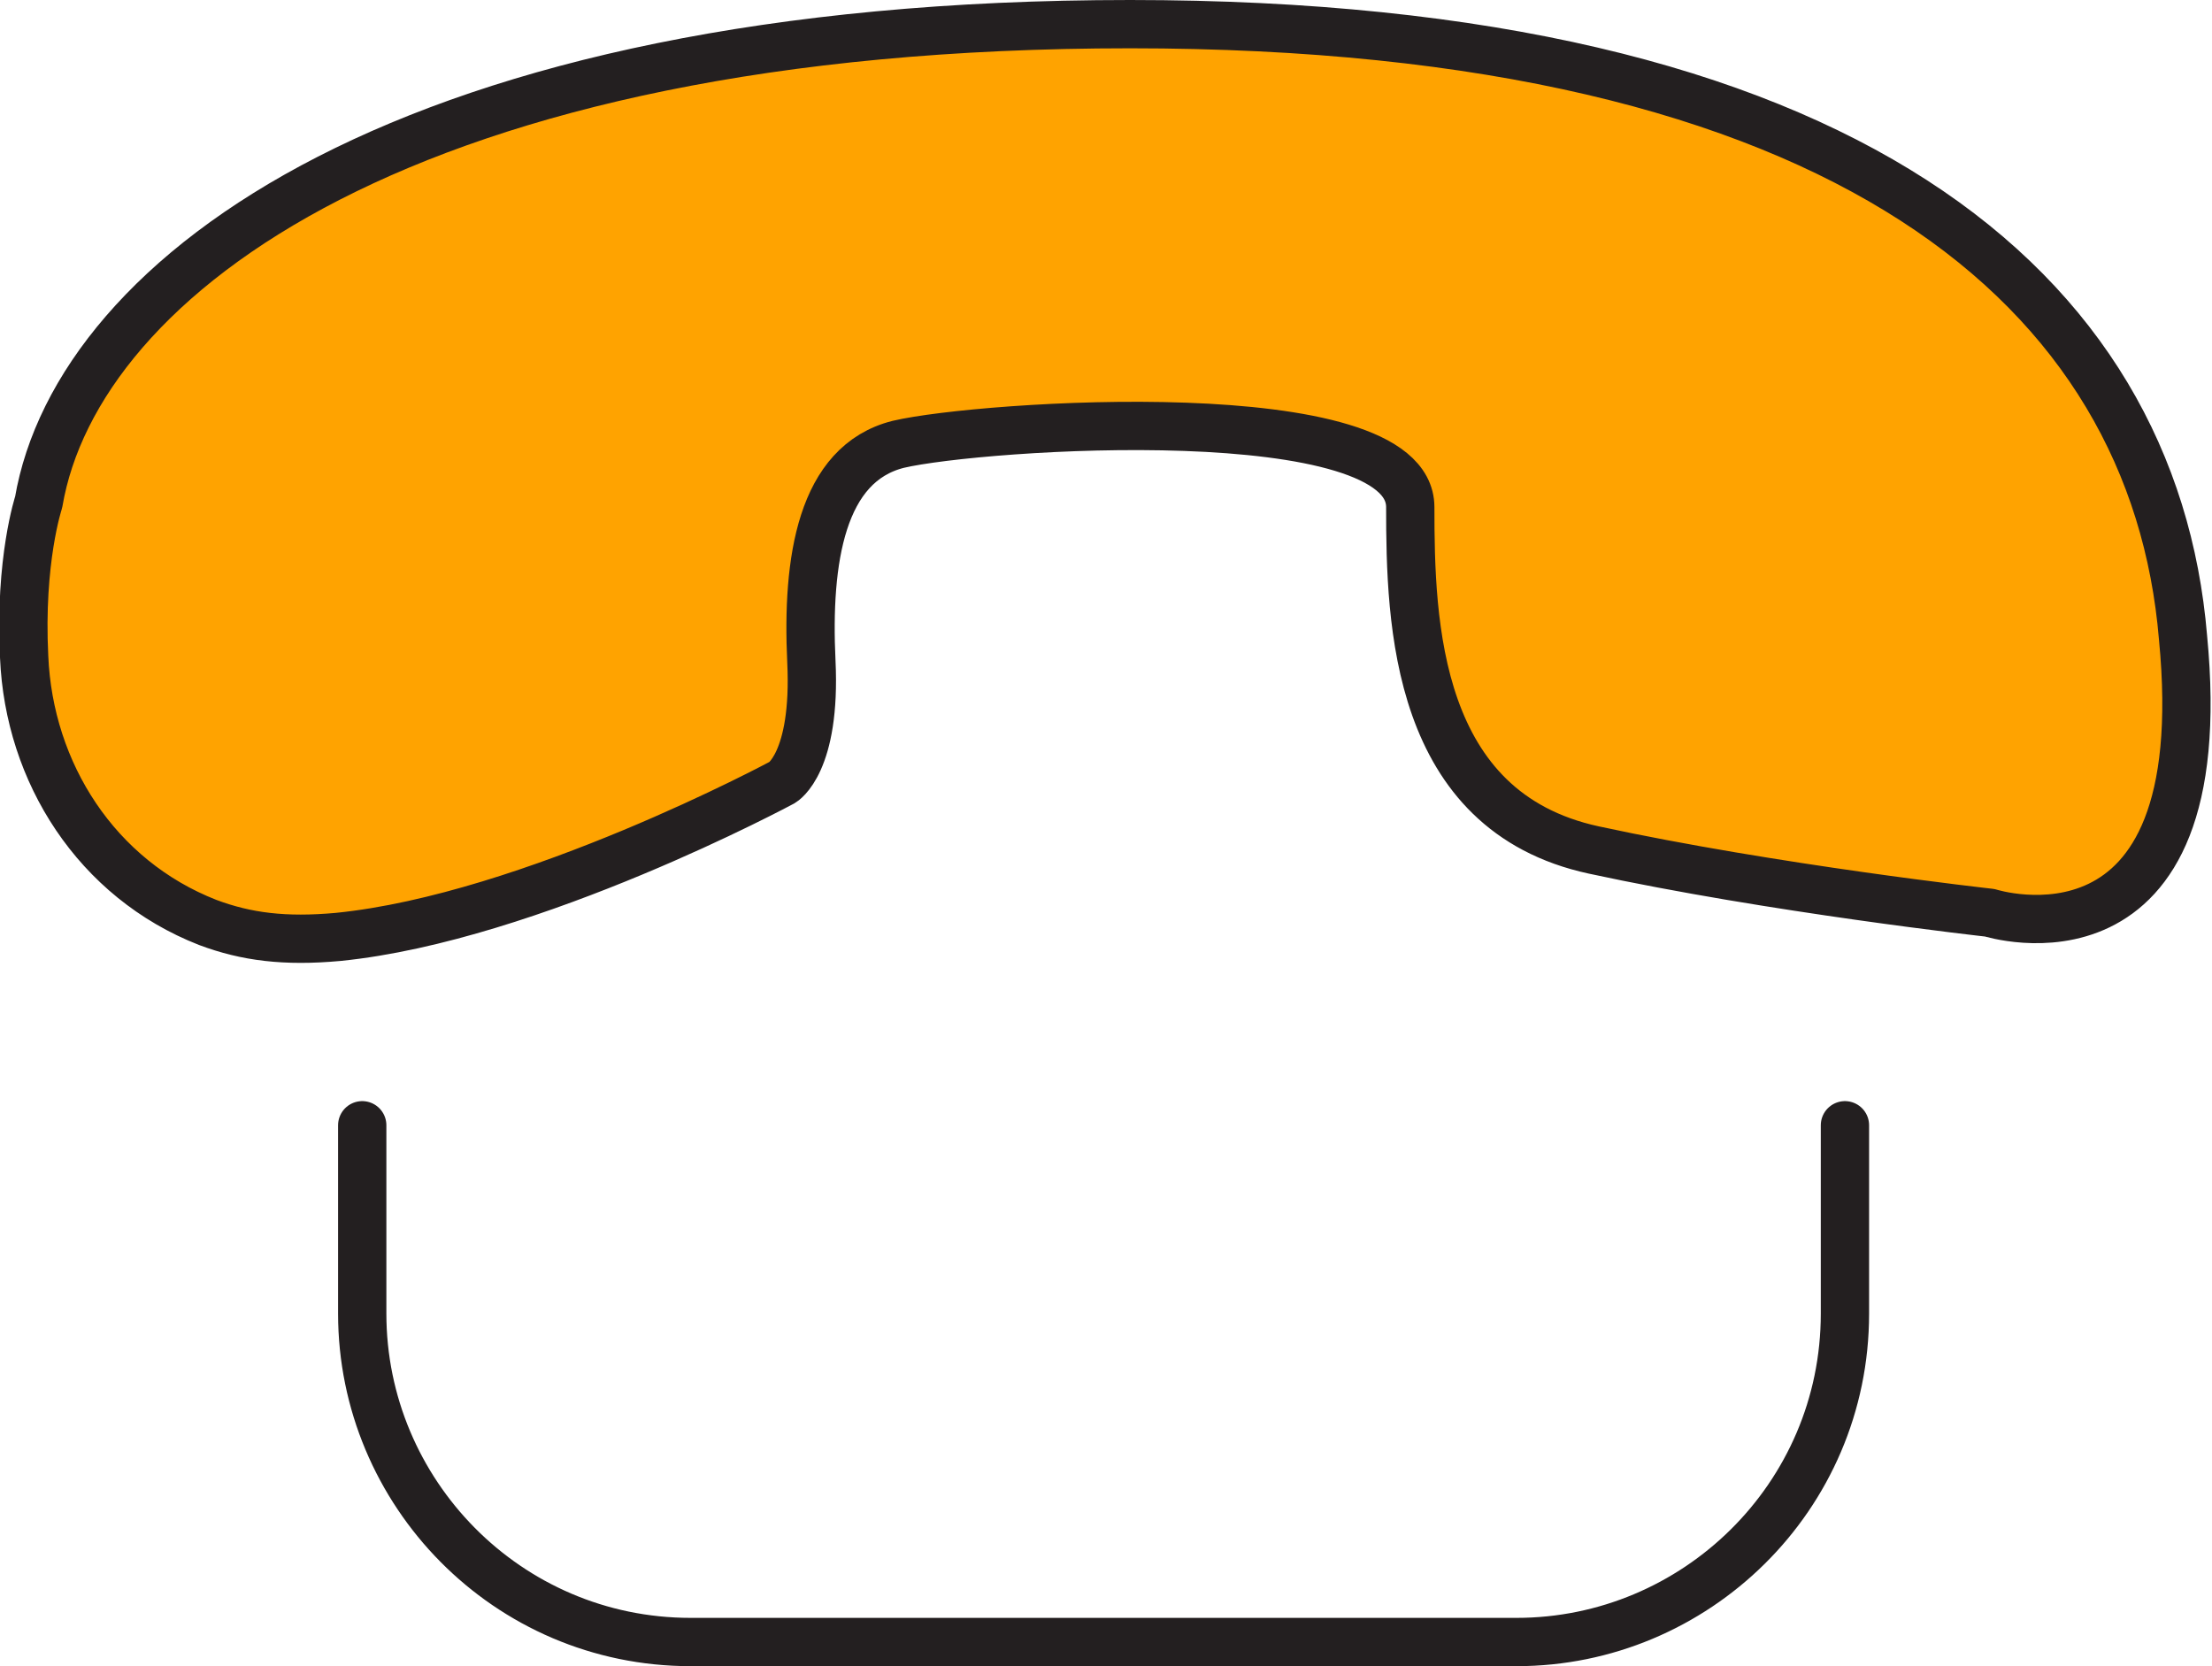
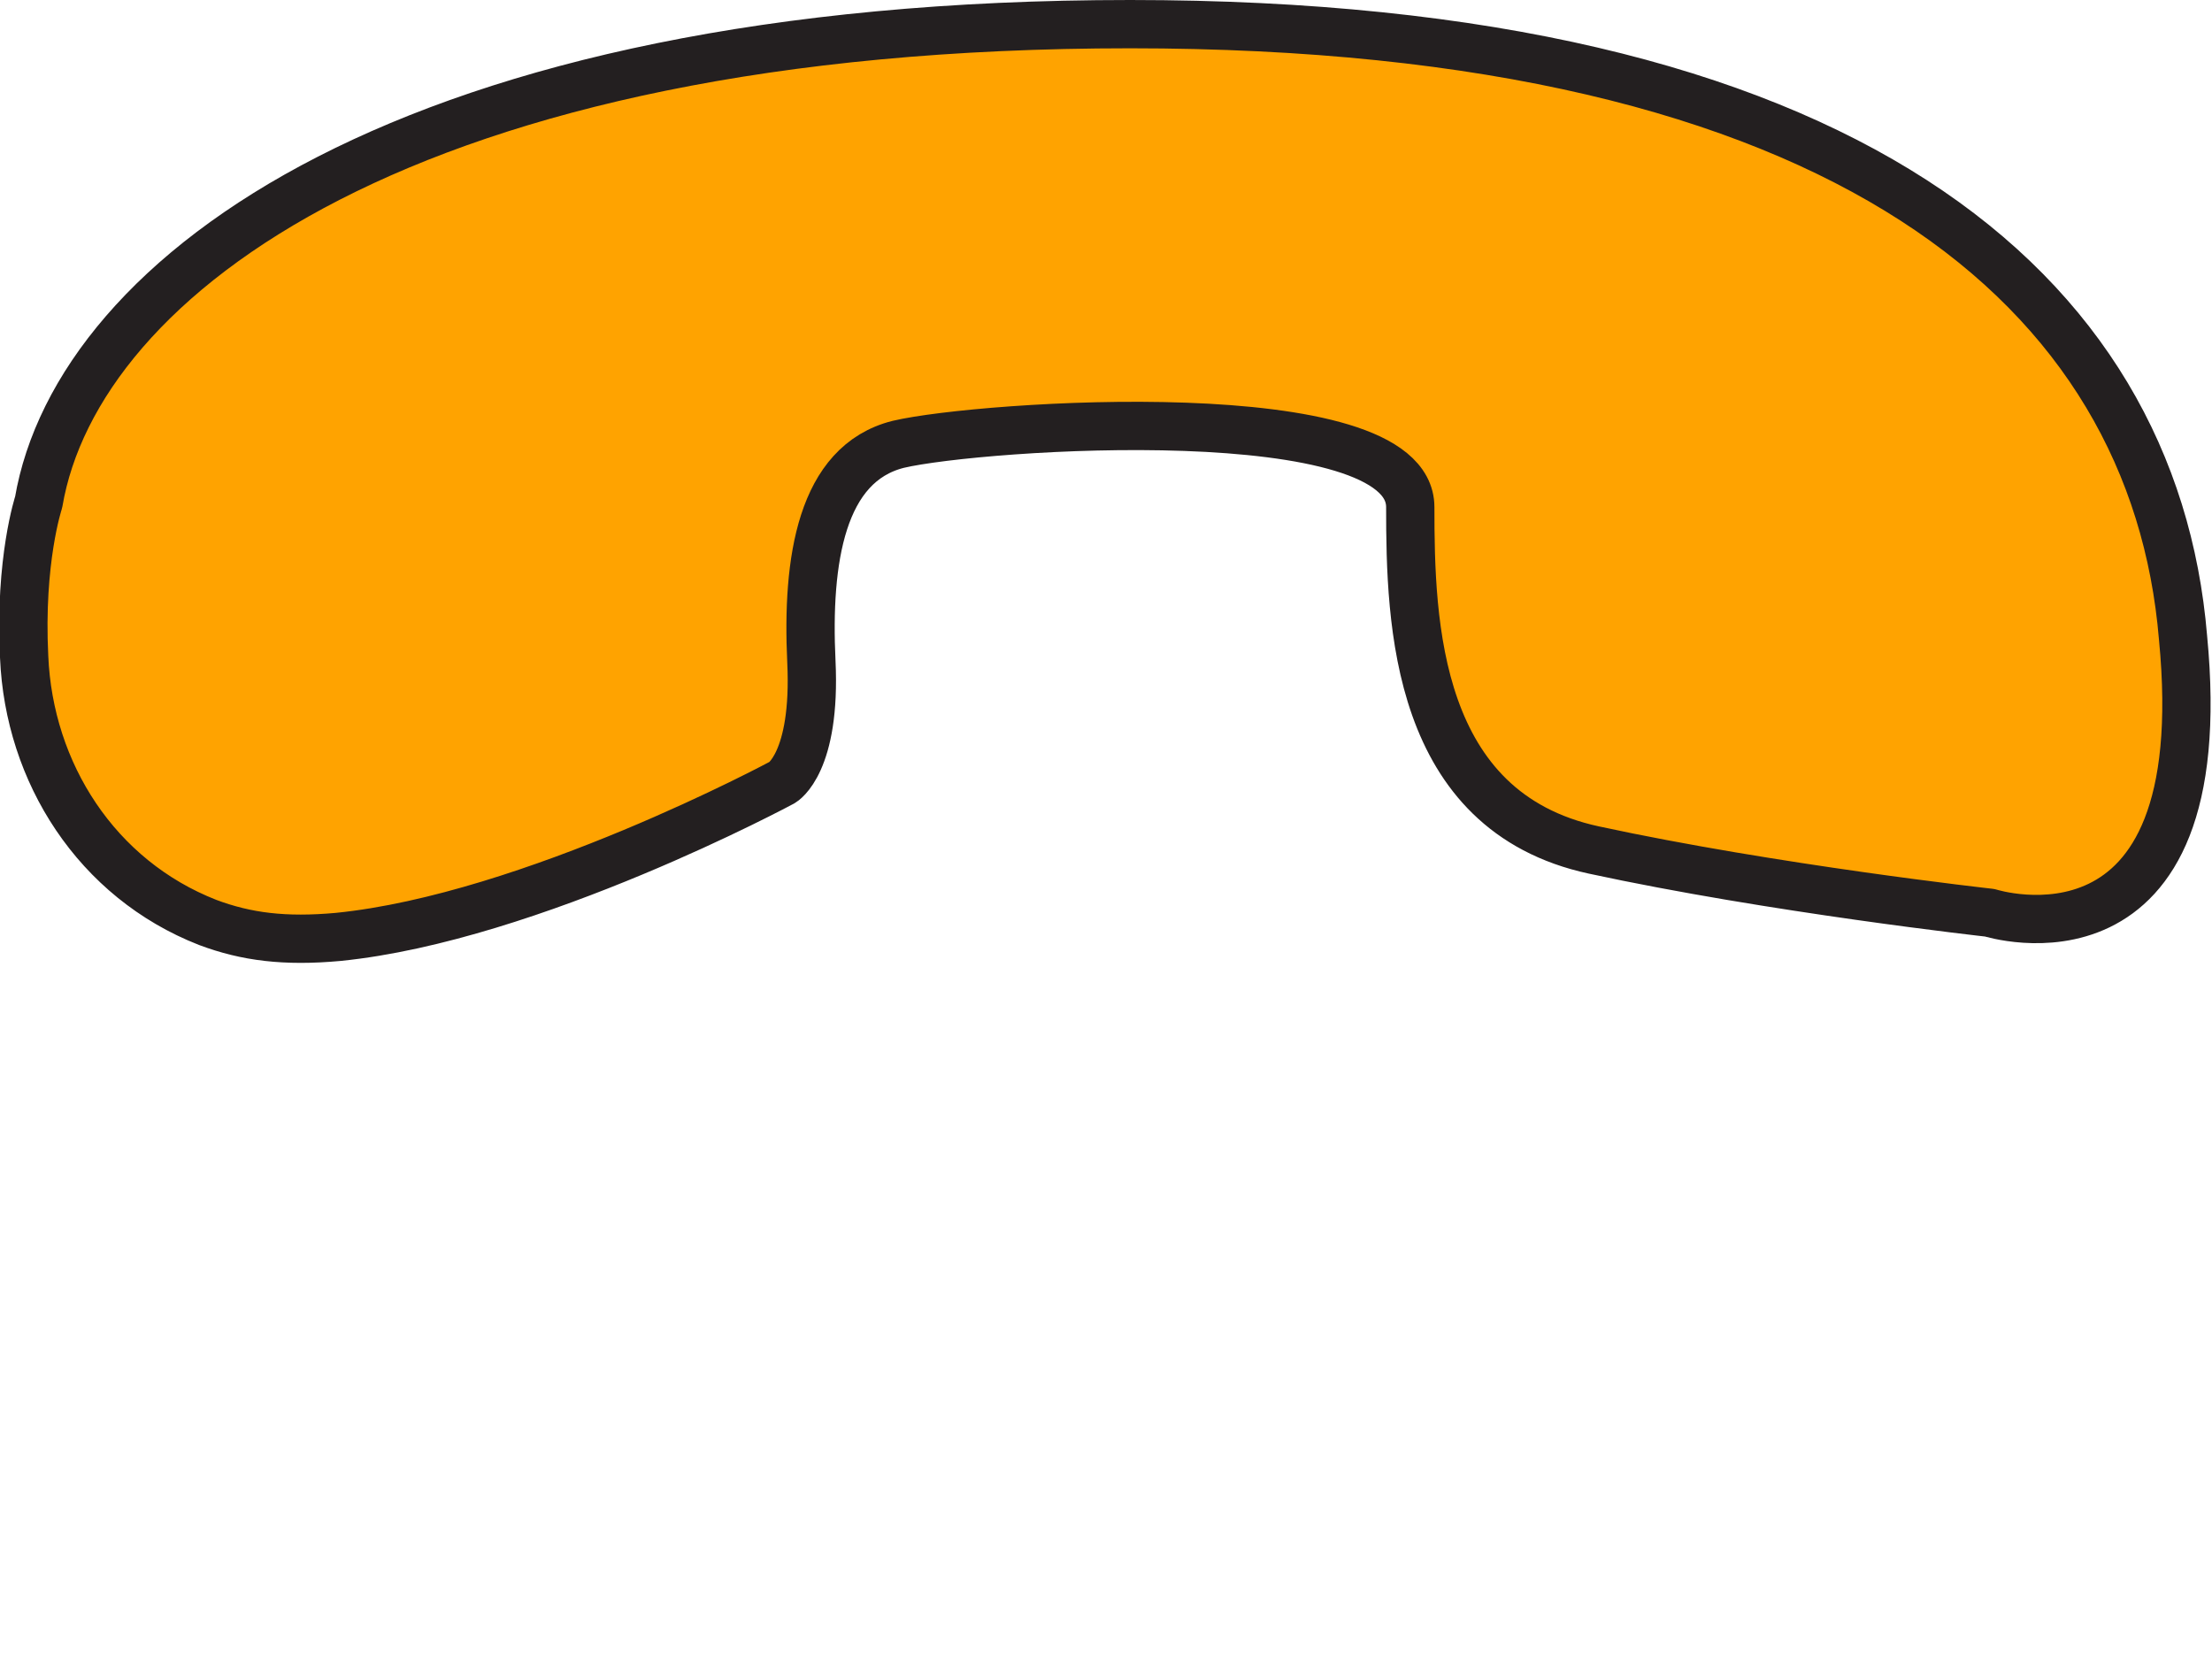
<svg xmlns="http://www.w3.org/2000/svg" xmlns:xlink="http://www.w3.org/1999/xlink" version="1.0" id="Layer_1" x="0px" y="0px" width="45.8px" height="34.5px" viewBox="0 0 45.8 34.5" style="enable-background:new 0 0 45.8 34.5;" xml:space="preserve">
  <style type="text/css">

	.st0{clip-path:url(#SVGID_2_);fill:none;stroke:#231F20;stroke-linecap:round;stroke-linejoin:round;stroke-miterlimit:10;}
	.st1{clip-path:url(#SVGID_2_);fill:#FFA300;}

</style>
  <g>
    <defs>
      <rect id="SVGID_1_" width="45.8" height="34.5" />
    </defs>
    <clipPath id="SVGID_2_">
      <use xlink:href="#SVGID_1_" style="overflow:visible;" />
    </clipPath>
    <path class="st1" d="M0.5,13.6C0.6,16,2,18.2,4.3,19.1c0.8,0.3,1.6,0.4,2.7,0.3c4-0.4,9.2-3.2,9.2-3.2s0.7-0.4,0.6-2.5   c-0.1-2.1,0.2-4.1,1.8-4.5c1.7-0.4,10.6-1,10.6,1.3c0,2.4,0.1,6.3,3.8,7.1c3.7,0.8,8.2,1.3,8.2,1.3s4.7,1.5,4-5.7   C44.6,6,38.2,0.5,23.4,0.5C8.5,0.5,1.6,5.7,0.8,10.4C0.8,10.4,0.4,11.6,0.5,13.6" />
    <path class="st0" d="M0.5,13.6C0.6,16,2,18.2,4.3,19.1c0.8,0.3,1.6,0.4,2.7,0.3c4-0.4,9.2-3.2,9.2-3.2s0.7-0.4,0.6-2.5   c-0.1-2.1,0.2-4.1,1.8-4.5c1.7-0.4,10.6-1,10.6,1.3c0,2.4,0.1,6.3,3.8,7.1c3.7,0.8,8.2,1.3,8.2,1.3s4.7,1.5,4-5.7   C44.6,6,38.2,0.5,23.4,0.5C8.5,0.5,1.6,5.7,0.8,10.4C0.8,10.4,0.4,11.6,0.5,13.6z" />
-     <path class="st0" d="M7.5,23.3v3.9c0,3.7,3,6.8,6.8,6.8h17.1c3.7,0,6.8-3,6.8-6.8v-3.9" />
  </g>
</svg>